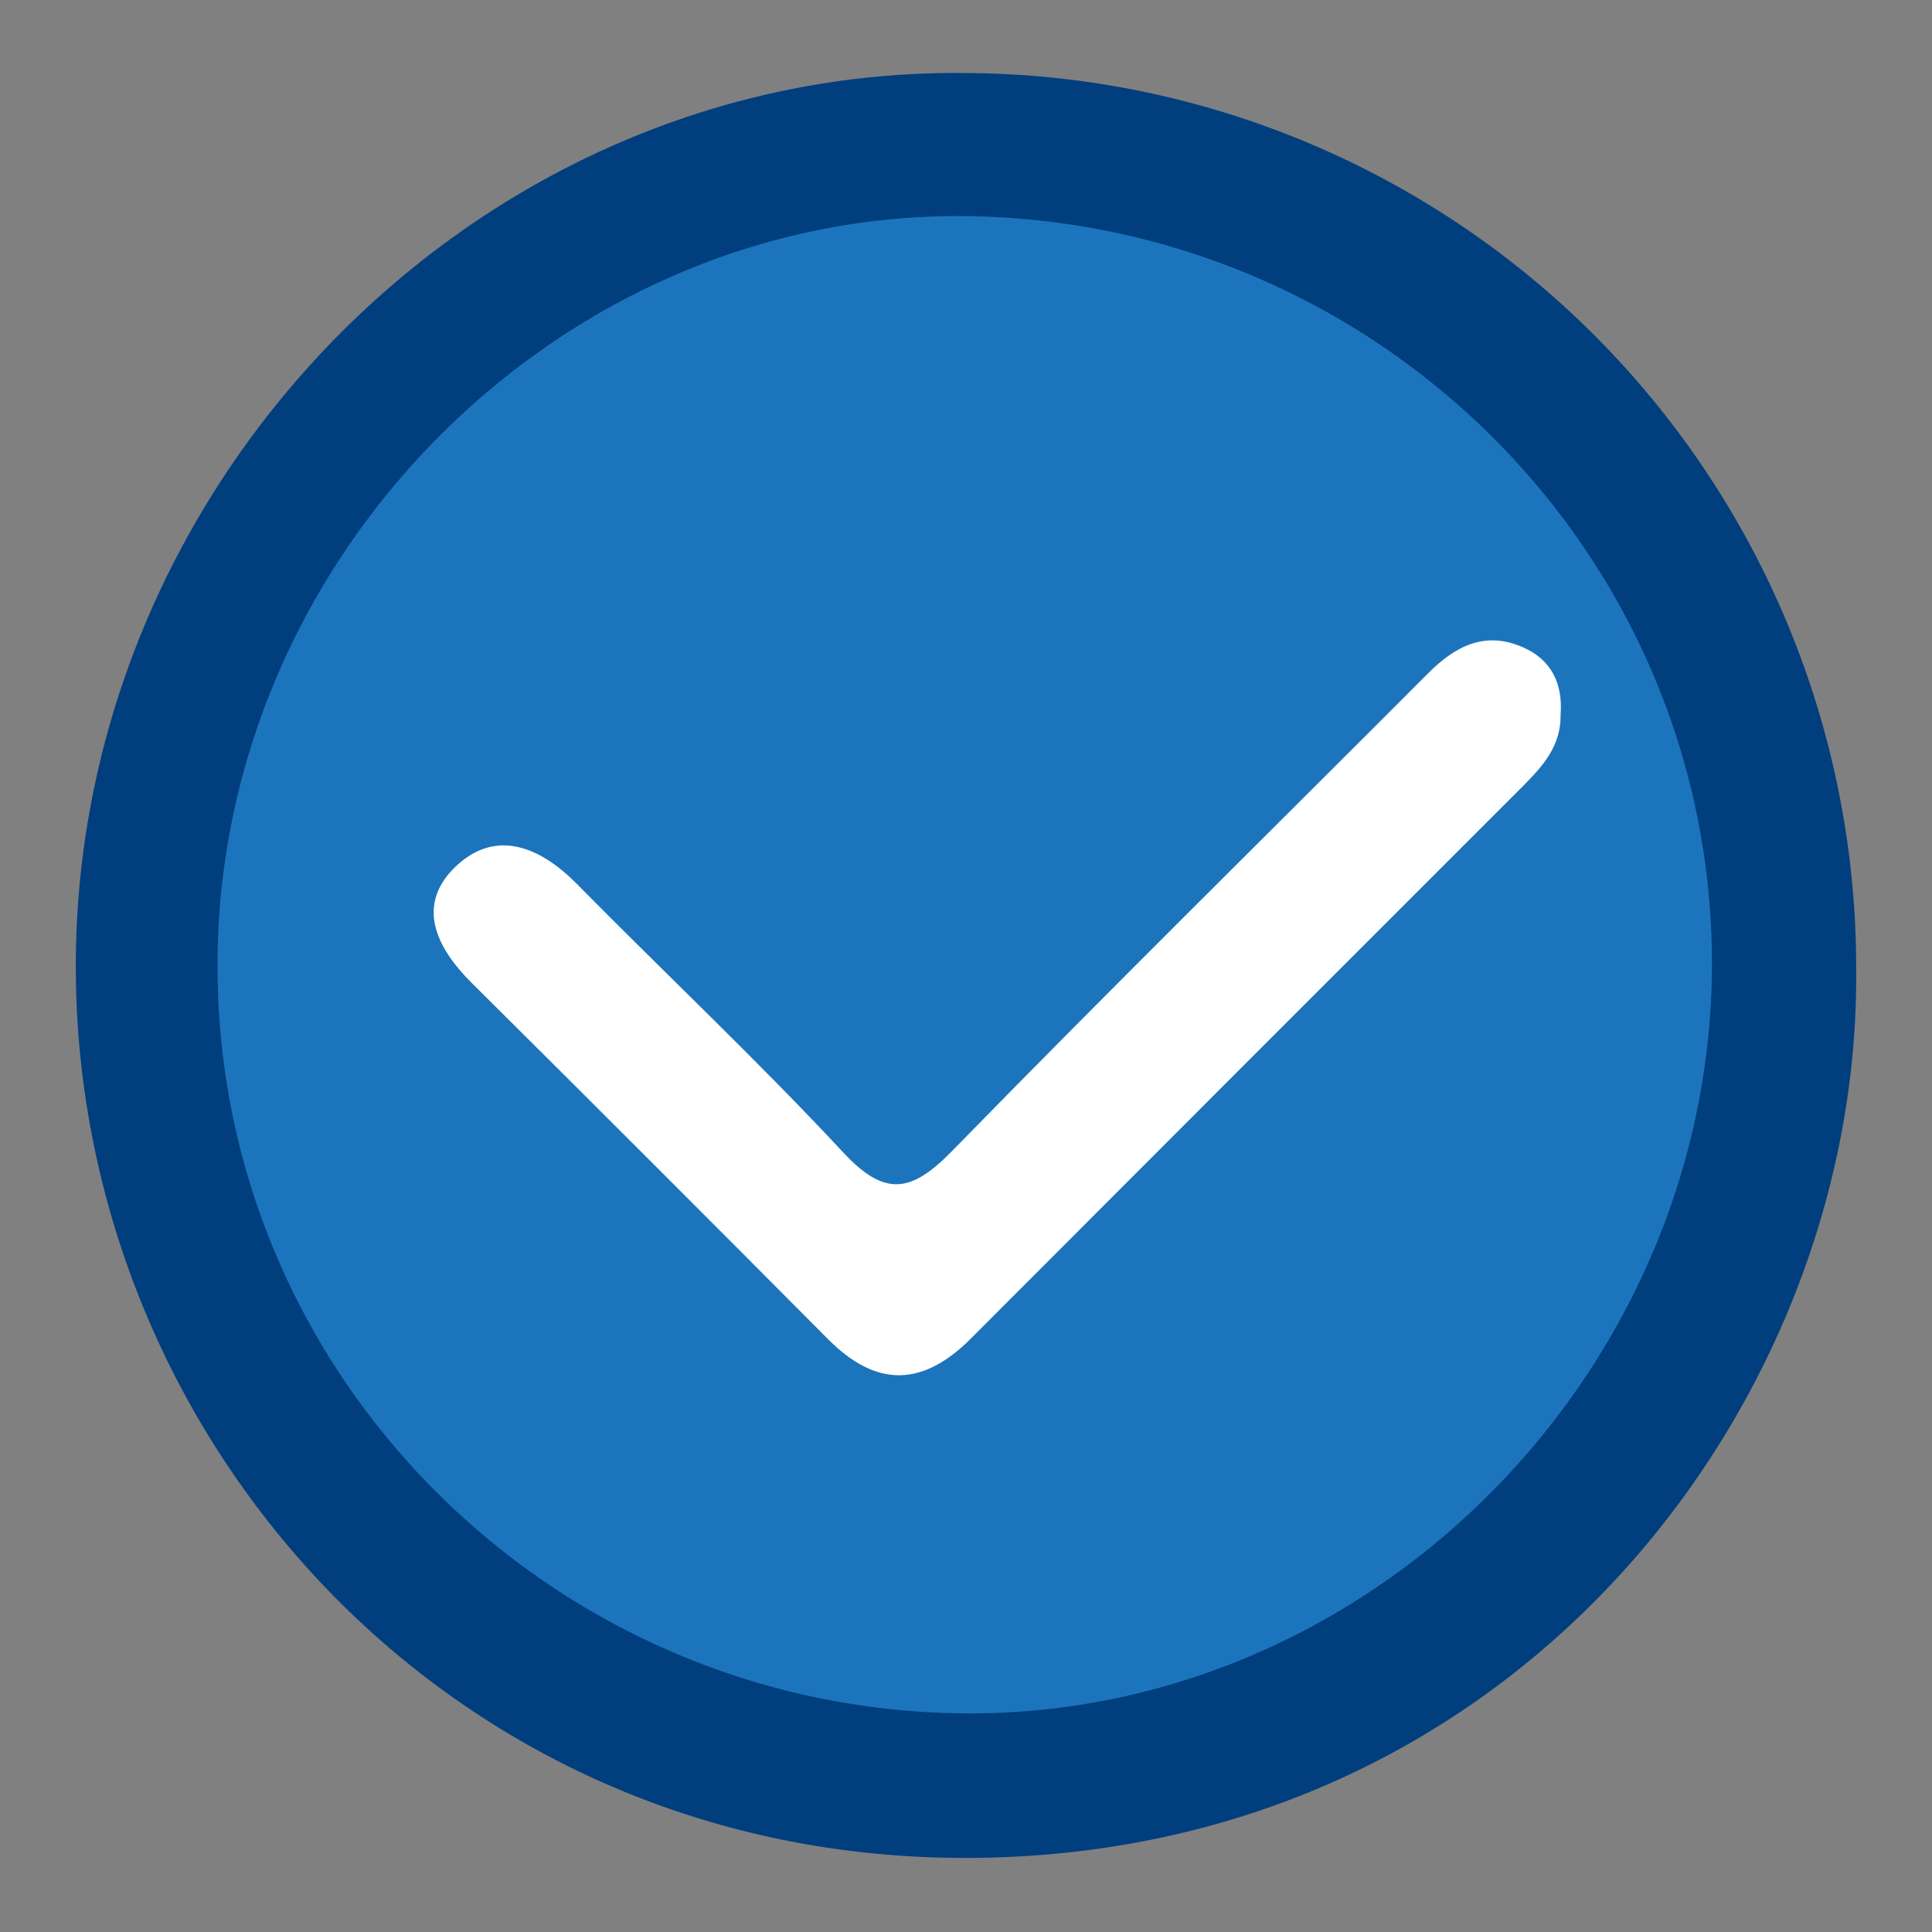
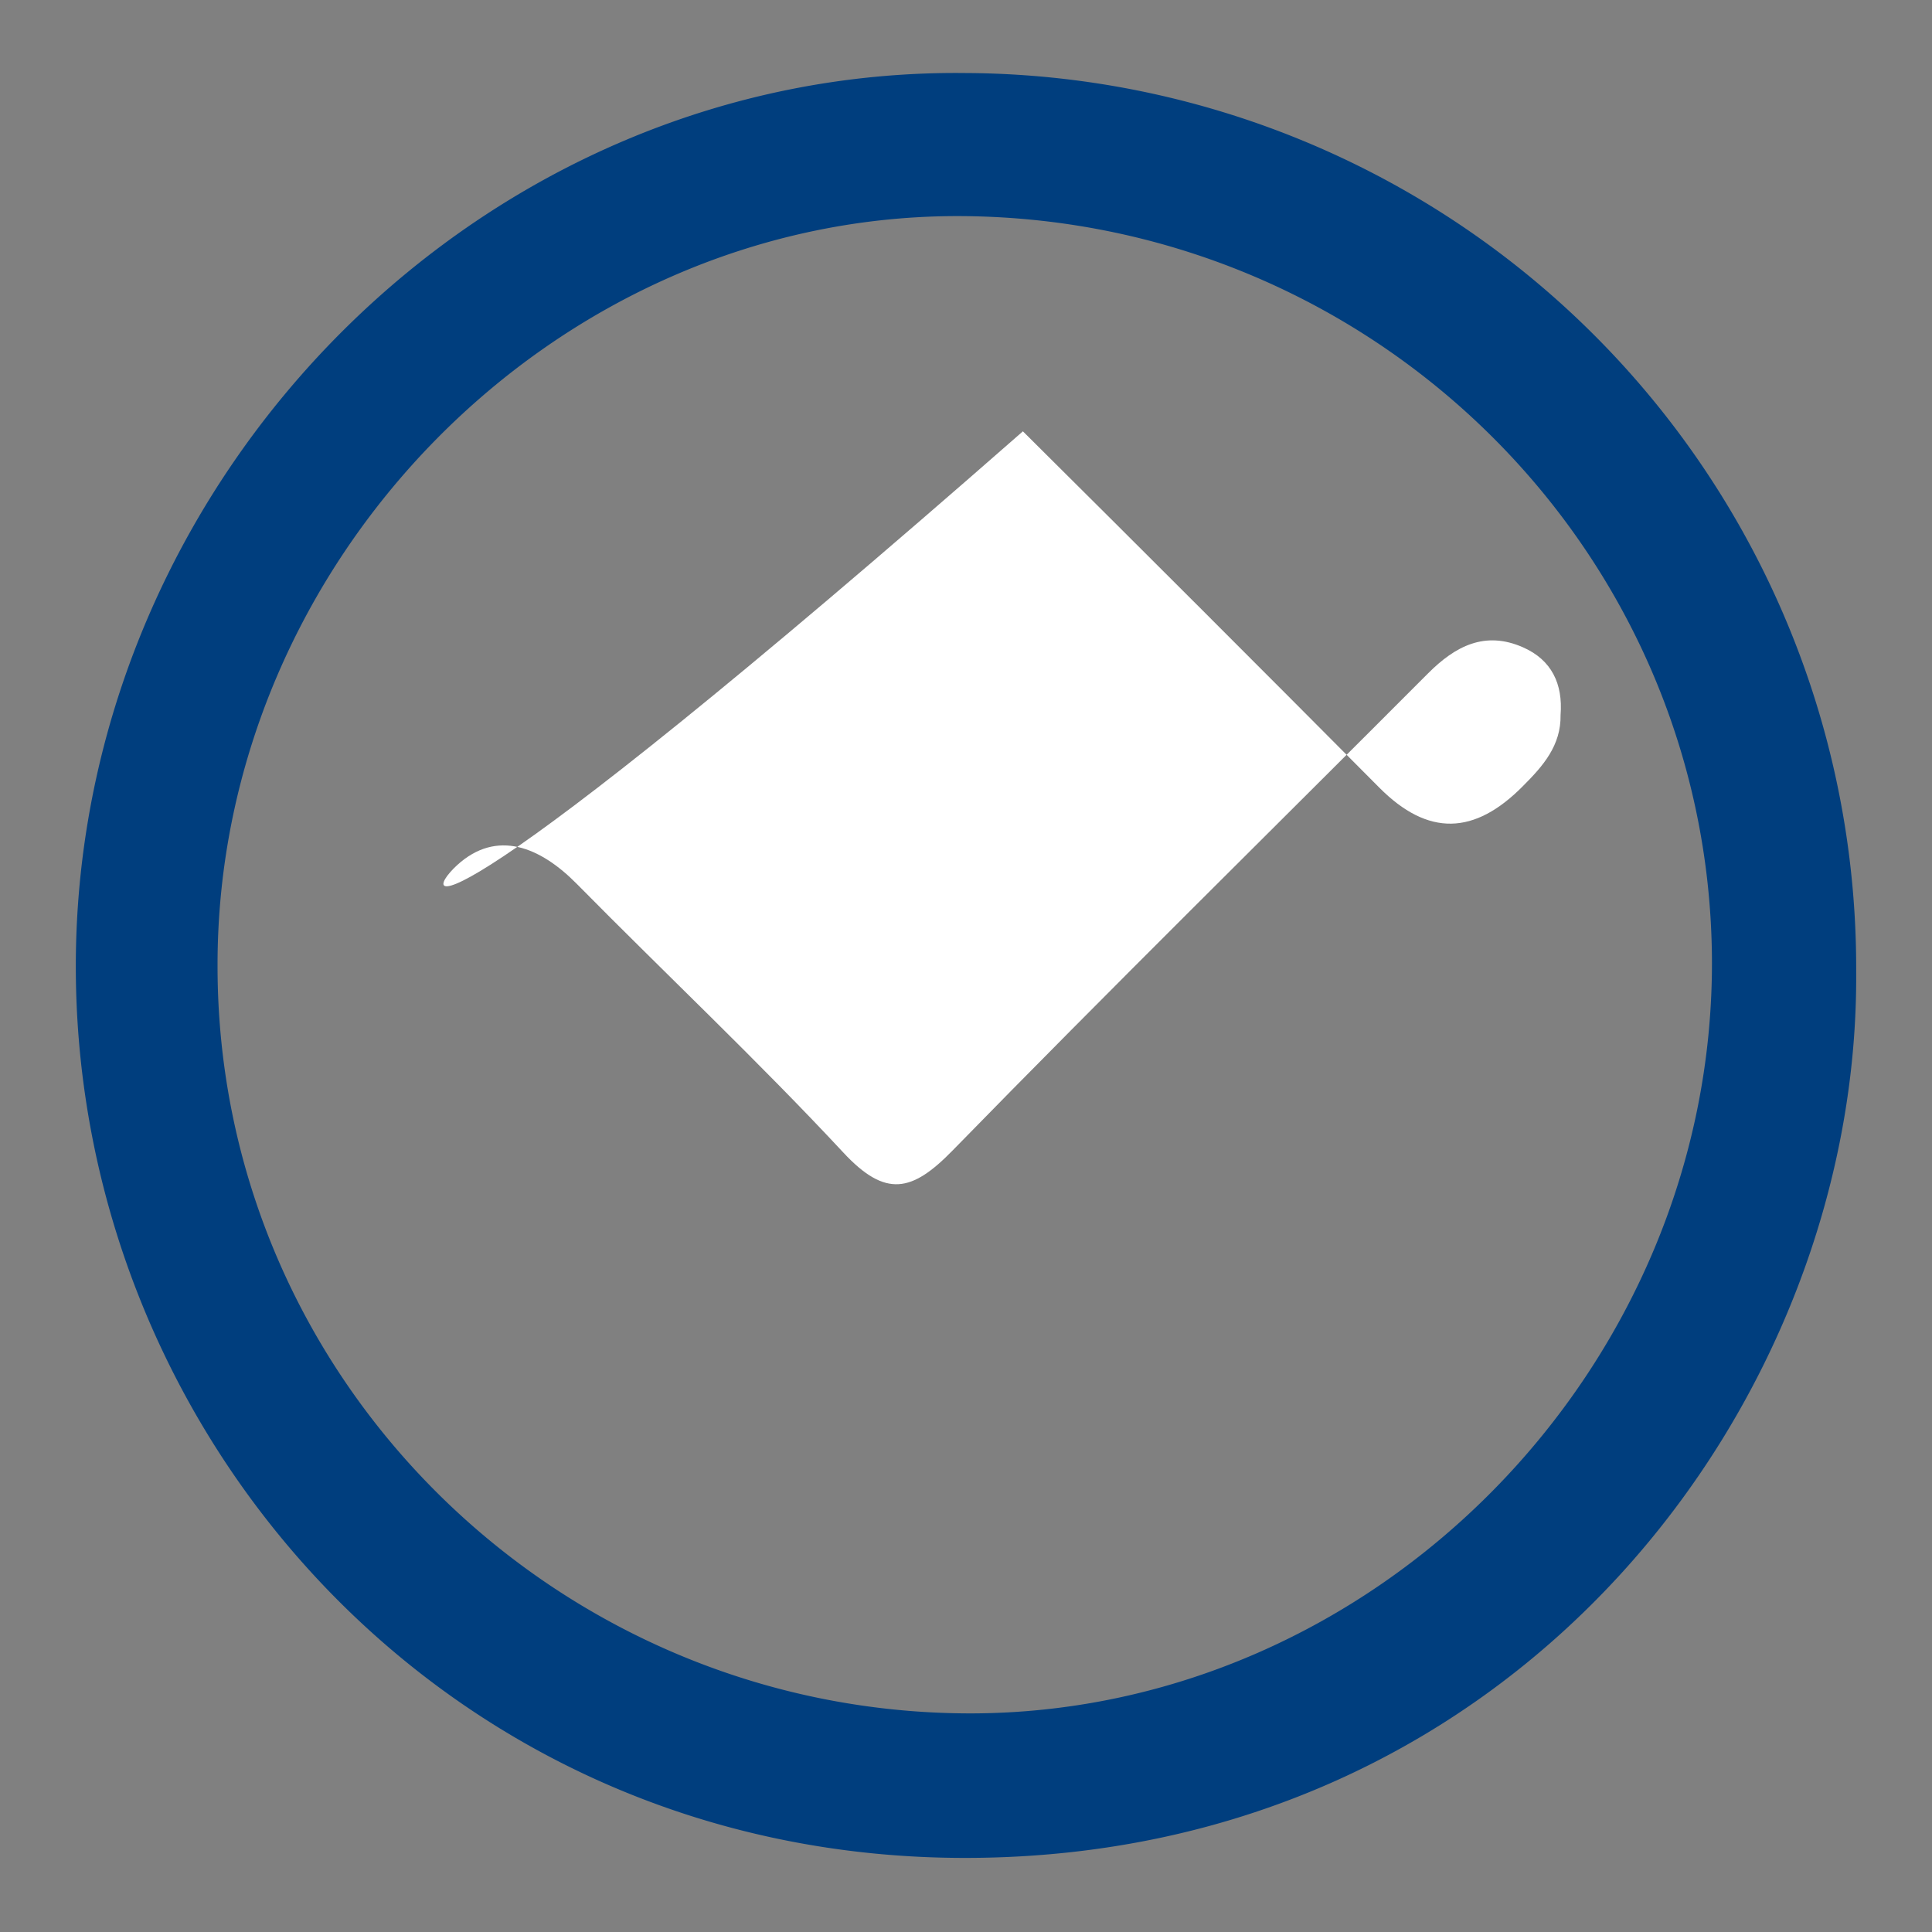
<svg xmlns="http://www.w3.org/2000/svg" id="Layer_1" data-name="Layer 1" viewBox="0 0 200 200">
  <rect x="0" y="0" width="200" height="200" fill="#808080" stroke="none" />
  <defs>
    <style>.cls-1{fill:#1c75bc;}.cls-2{fill:#003e7e;}.cls-3{fill:#fff;}</style>
  </defs>
-   <circle class="cls-1" cx="99.87" cy="99.95" r="88.62" />
  <path class="cls-2" d="M192.15,100.59c.34,44.33-34.89,91.6-92,91.74C46,192.47,7.06,148,7.86,98.54,8.67,48.92,50.07,7,99.93,7.56A92.61,92.61,0,0,1,192.15,100.59ZM22.52,100c0,43,35.35,77.32,77.88,77.37,41.94,0,77-35.67,76.82-78-.23-42.62-35.3-77.09-78.34-77C57.42,22.51,22.45,58.05,22.52,100Z" />
-   <path class="cls-3" d="M161.55,74c.06,3.18-1.83,5.31-3.9,7.38q-28.54,28.53-57.06,57.1c-5,5.06-9.81,5.25-14.88.14q-18.39-18.5-36.88-36.87C45.05,98,43,93.55,47.31,89.57c4.12-3.77,8.63-1.89,12.4,1.93,9.17,9.3,18.7,18.26,27.59,27.81,4.39,4.72,7.12,4.08,11.3-.2,16.24-16.64,32.82-32.95,49.24-49.41,2.8-2.81,5.88-4.43,9.82-2.69C160.64,68.32,161.8,70.82,161.55,74Z" />
+   <path class="cls-3" d="M161.55,74c.06,3.18-1.83,5.31-3.9,7.38c-5,5.06-9.81,5.25-14.88.14q-18.39-18.5-36.88-36.87C45.05,98,43,93.55,47.31,89.57c4.12-3.77,8.63-1.89,12.4,1.93,9.17,9.3,18.7,18.26,27.59,27.81,4.39,4.72,7.12,4.08,11.3-.2,16.24-16.64,32.82-32.95,49.24-49.41,2.8-2.81,5.88-4.43,9.82-2.69C160.64,68.32,161.8,70.82,161.55,74Z" />
</svg>